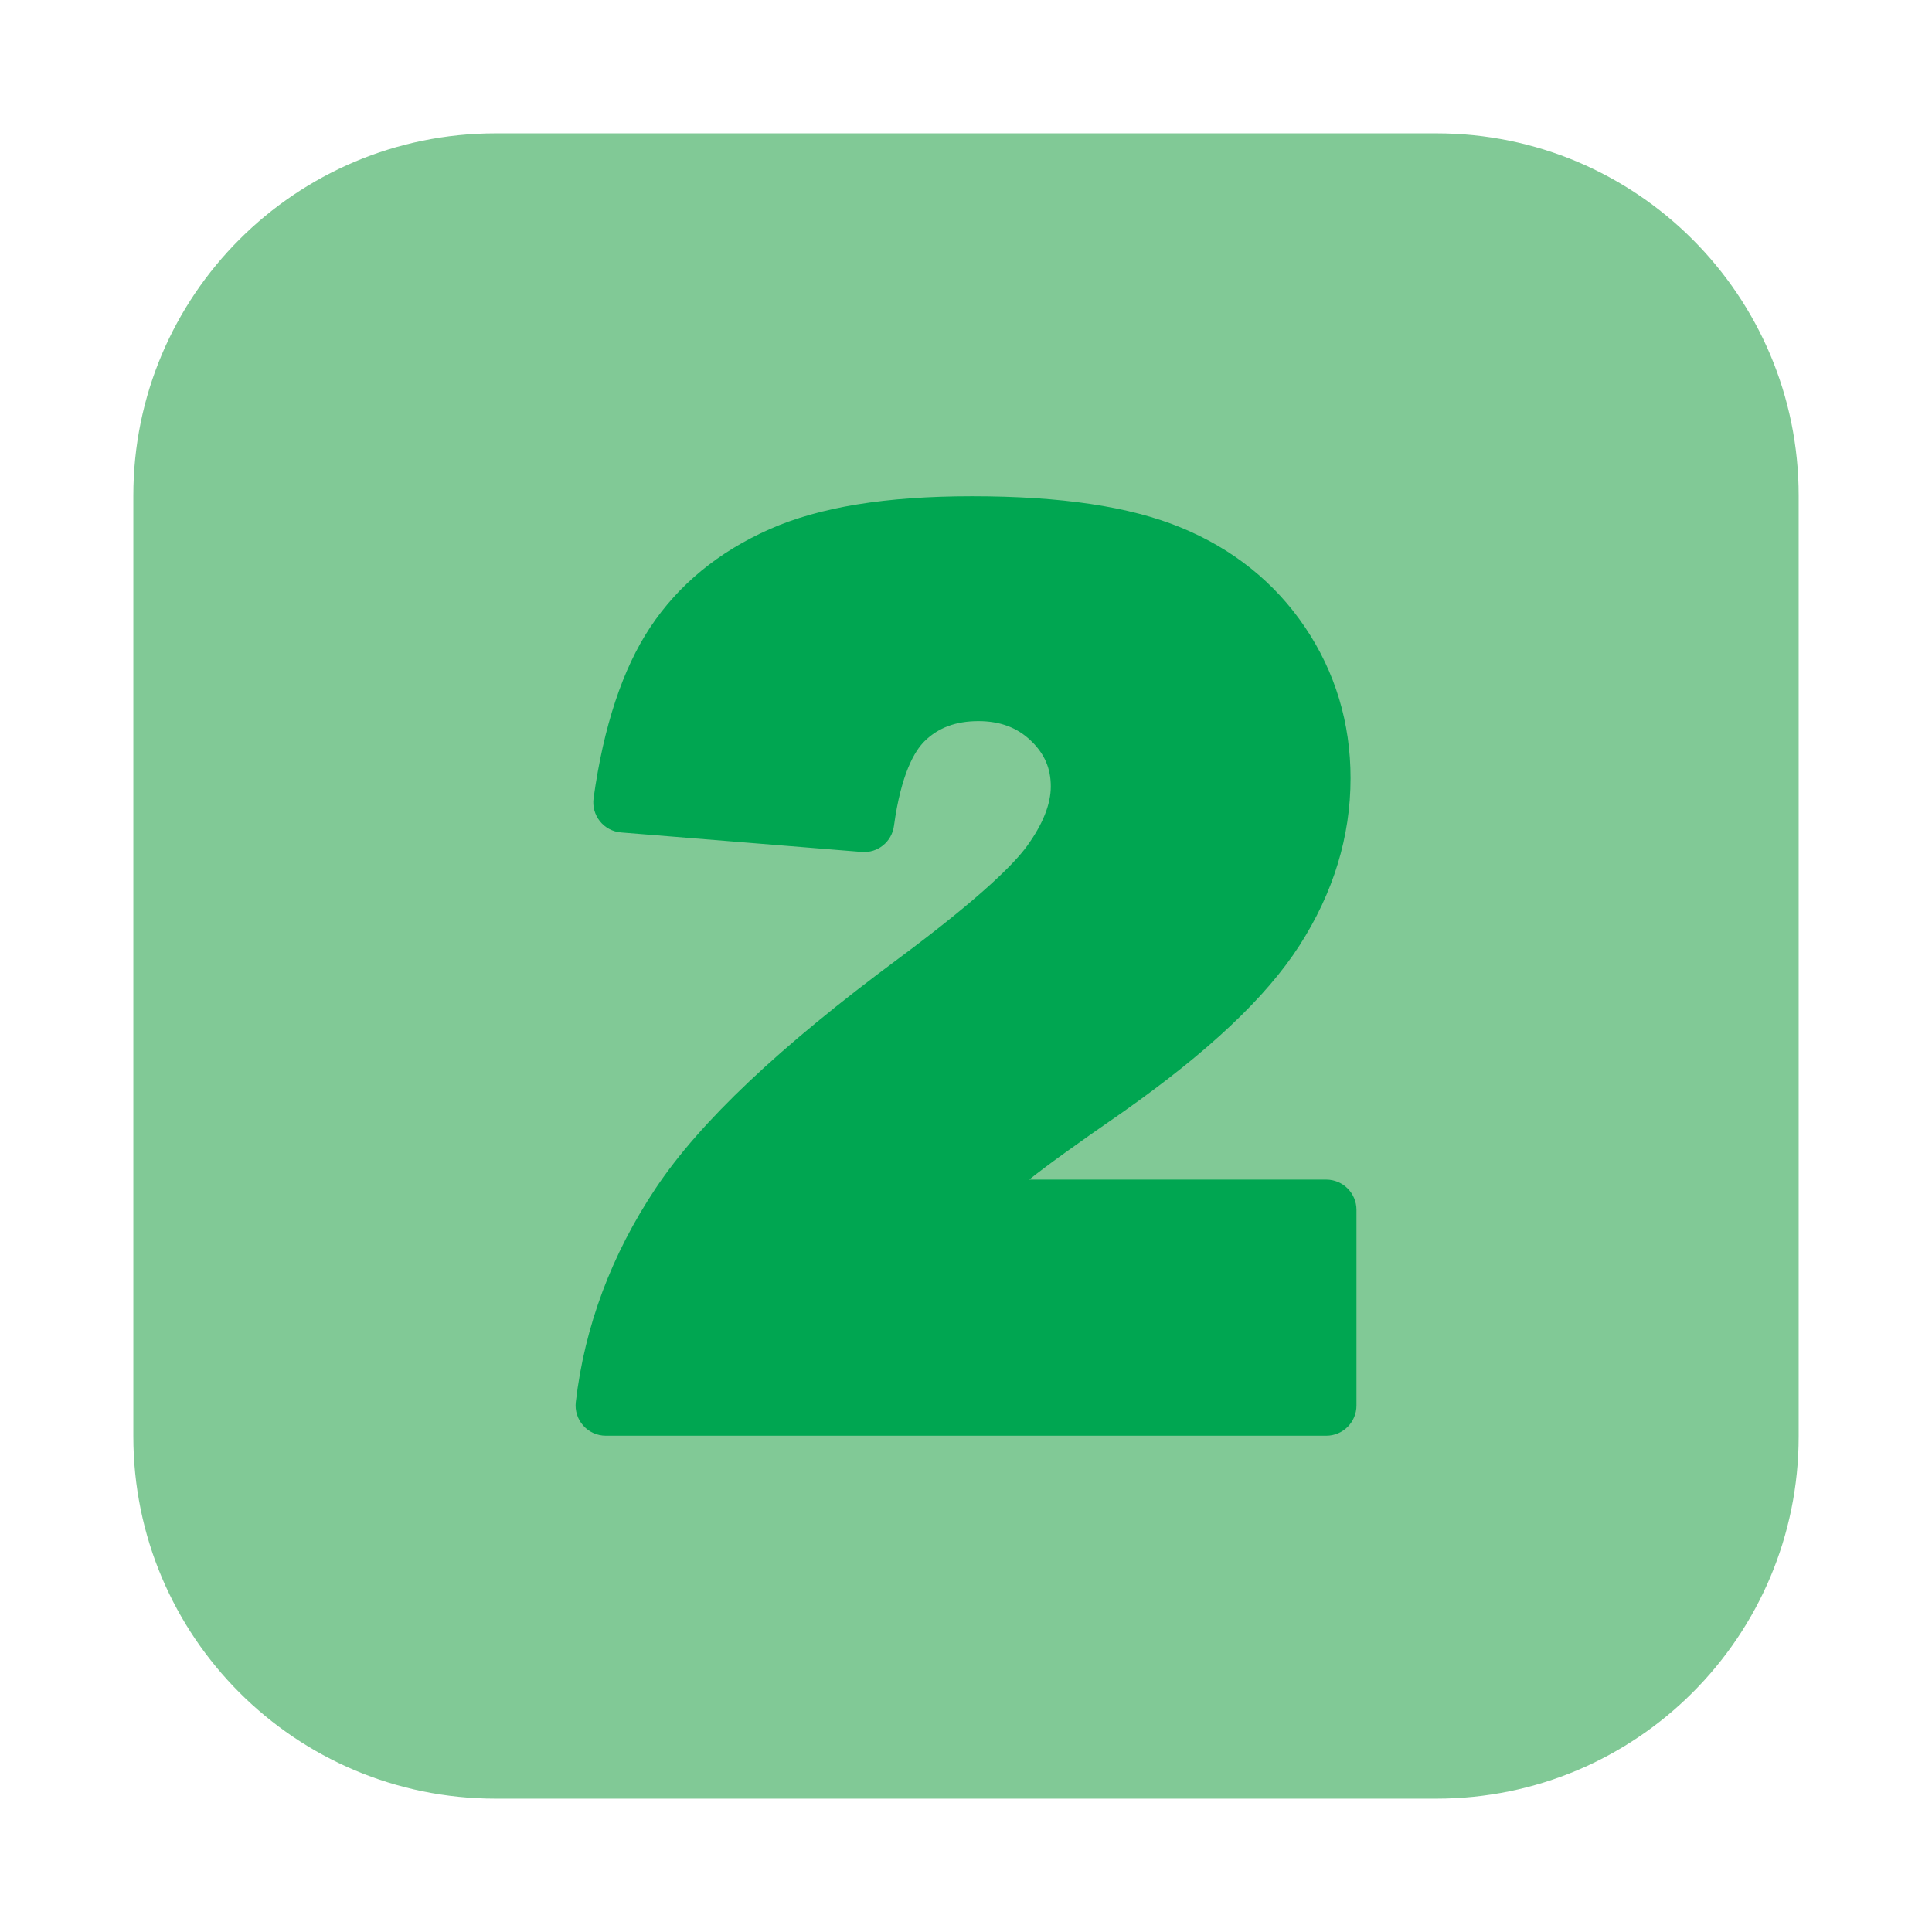
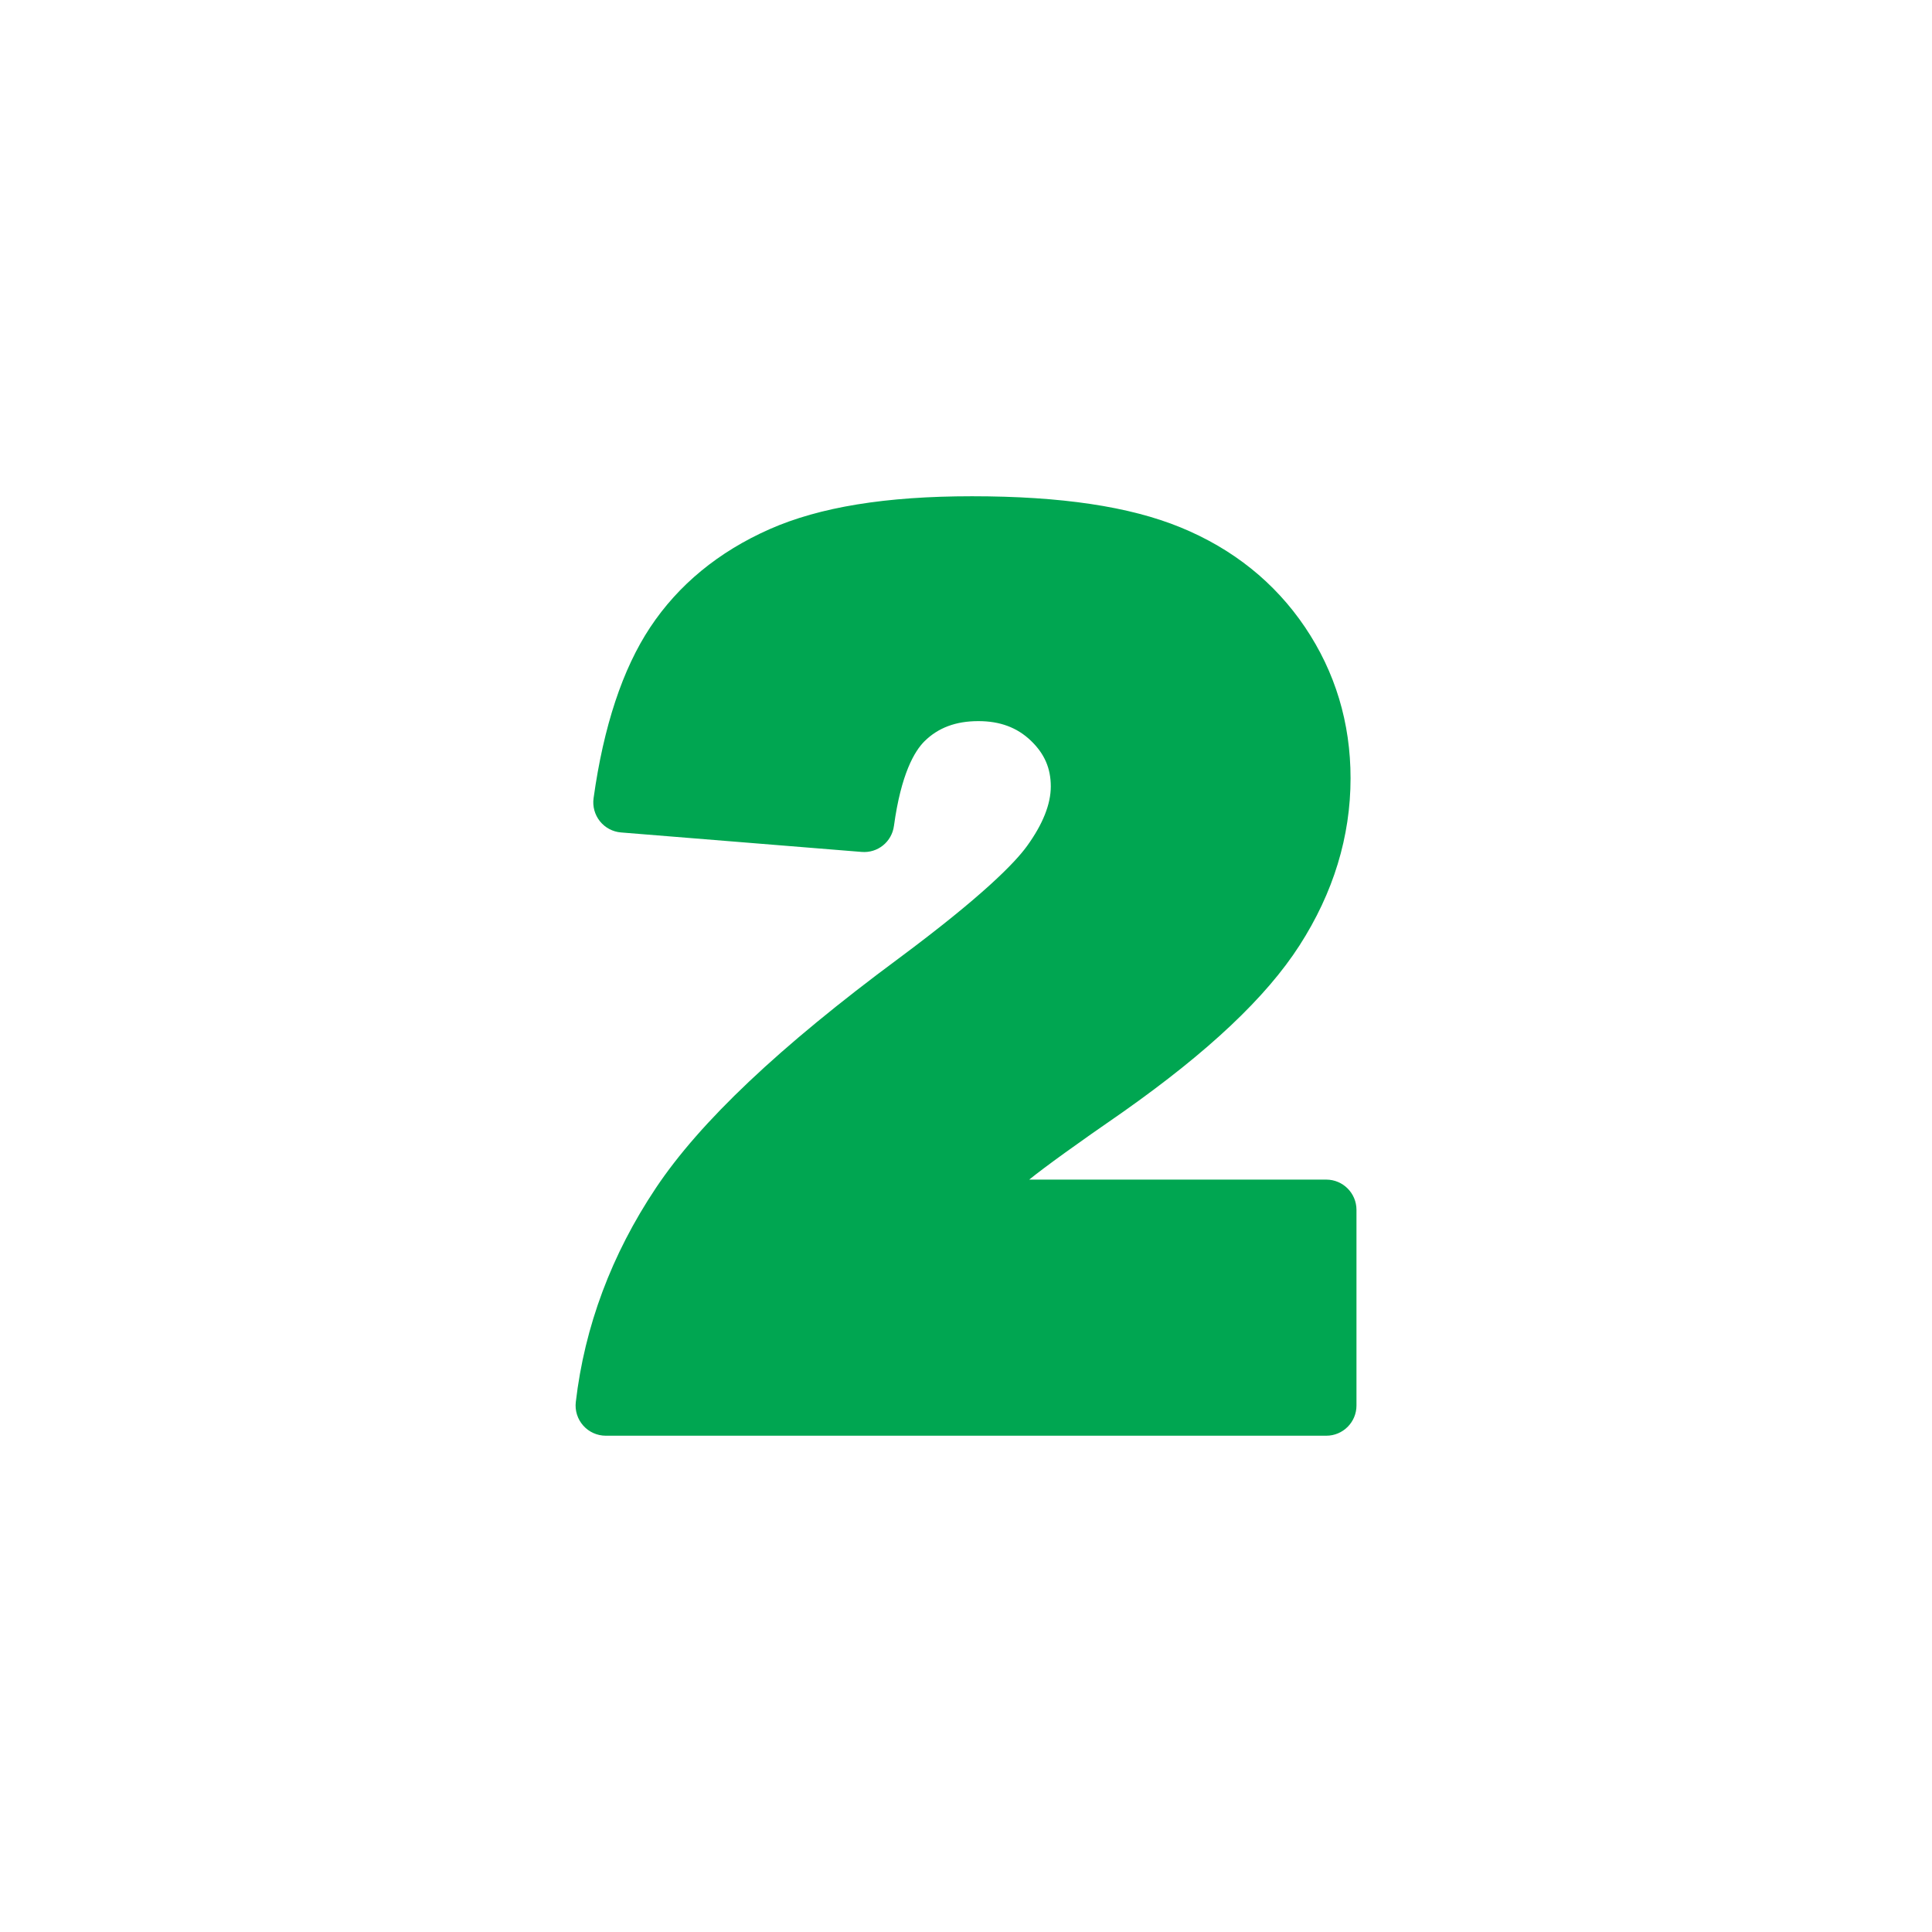
<svg xmlns="http://www.w3.org/2000/svg" enable-background="new 0 0 64 64" height="512" viewBox="0 0 64 64" width="512">
  <g id="Layer_2">
-     <path d="m59.583 47.583c0 6.628-5.372 12-12 12h-31.166c-6.628 0-12-5.372-12-12v-31.166c0-6.628 5.372-12 12-12h31.166c6.628 0 12 5.372 12 12z" fill="#81c996" />
    <path d="m43.934 39.076h-9.84c.531-.429 1.575-1.183 3.112-2.245 2.827-1.994 4.738-3.796 5.841-5.511 1.123-1.745 1.692-3.609 1.692-5.541 0-1.835-.508-3.518-1.509-5.003-1-1.481-2.387-2.594-4.121-3.305-1.694-.694-3.956-1.032-6.913-1.032-2.85 0-5.042.357-6.703 1.091-1.688.747-3.019 1.841-3.955 3.252-.913 1.376-1.544 3.28-1.875 5.659-.038.272.038.549.21.764s.425.349.7.371l7.969.645c.535.045 1-.335 1.071-.861.236-1.724.681-2.476 1.011-2.804.455-.45 1.039-.668 1.787-.668.715 0 1.284.212 1.739.649.45.432.659.913.659 1.515 0 .588-.265 1.251-.786 1.972-.405.559-1.473 1.659-4.258 3.729-3.944 2.921-6.574 5.408-8.039 7.602-1.469 2.2-2.361 4.586-2.652 7.09-.033.283.057.567.247.78.189.213.461.335.747.335h23.867c.552 0 1-.448 1-1v-6.484c-.001-.552-.449-1-1.001-1z" fill="#00a651" />
  </g>
</svg>